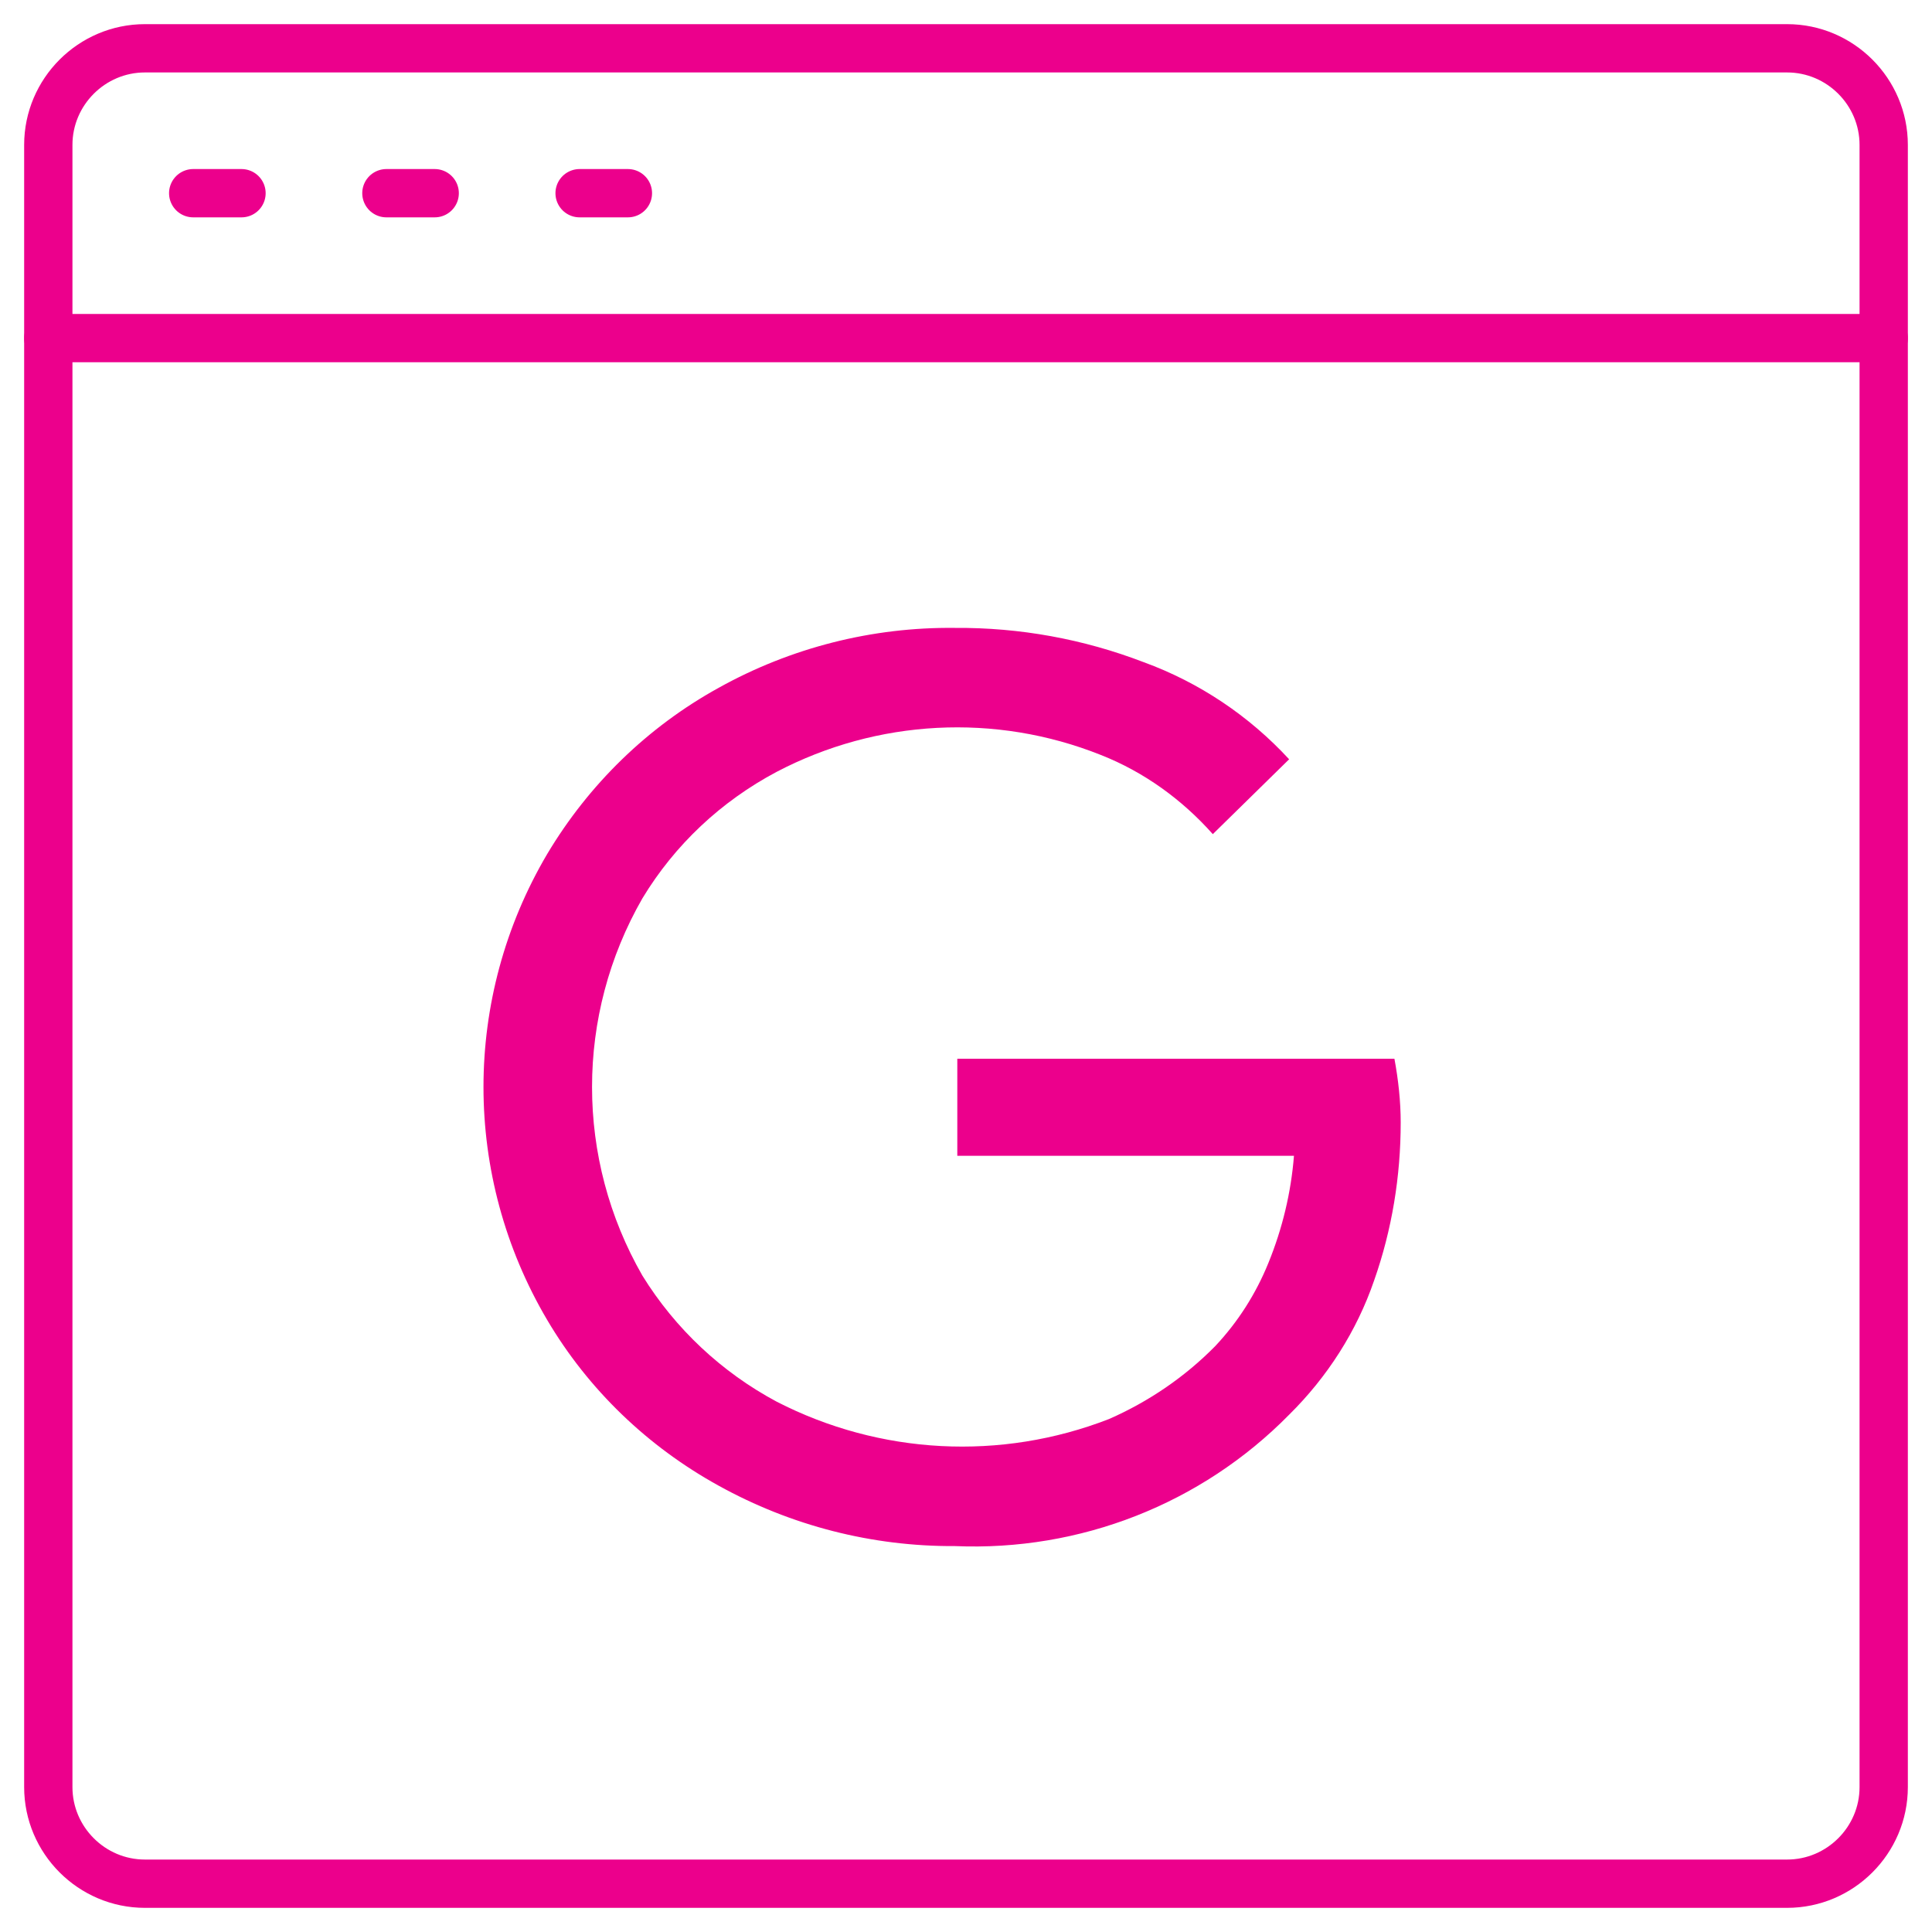
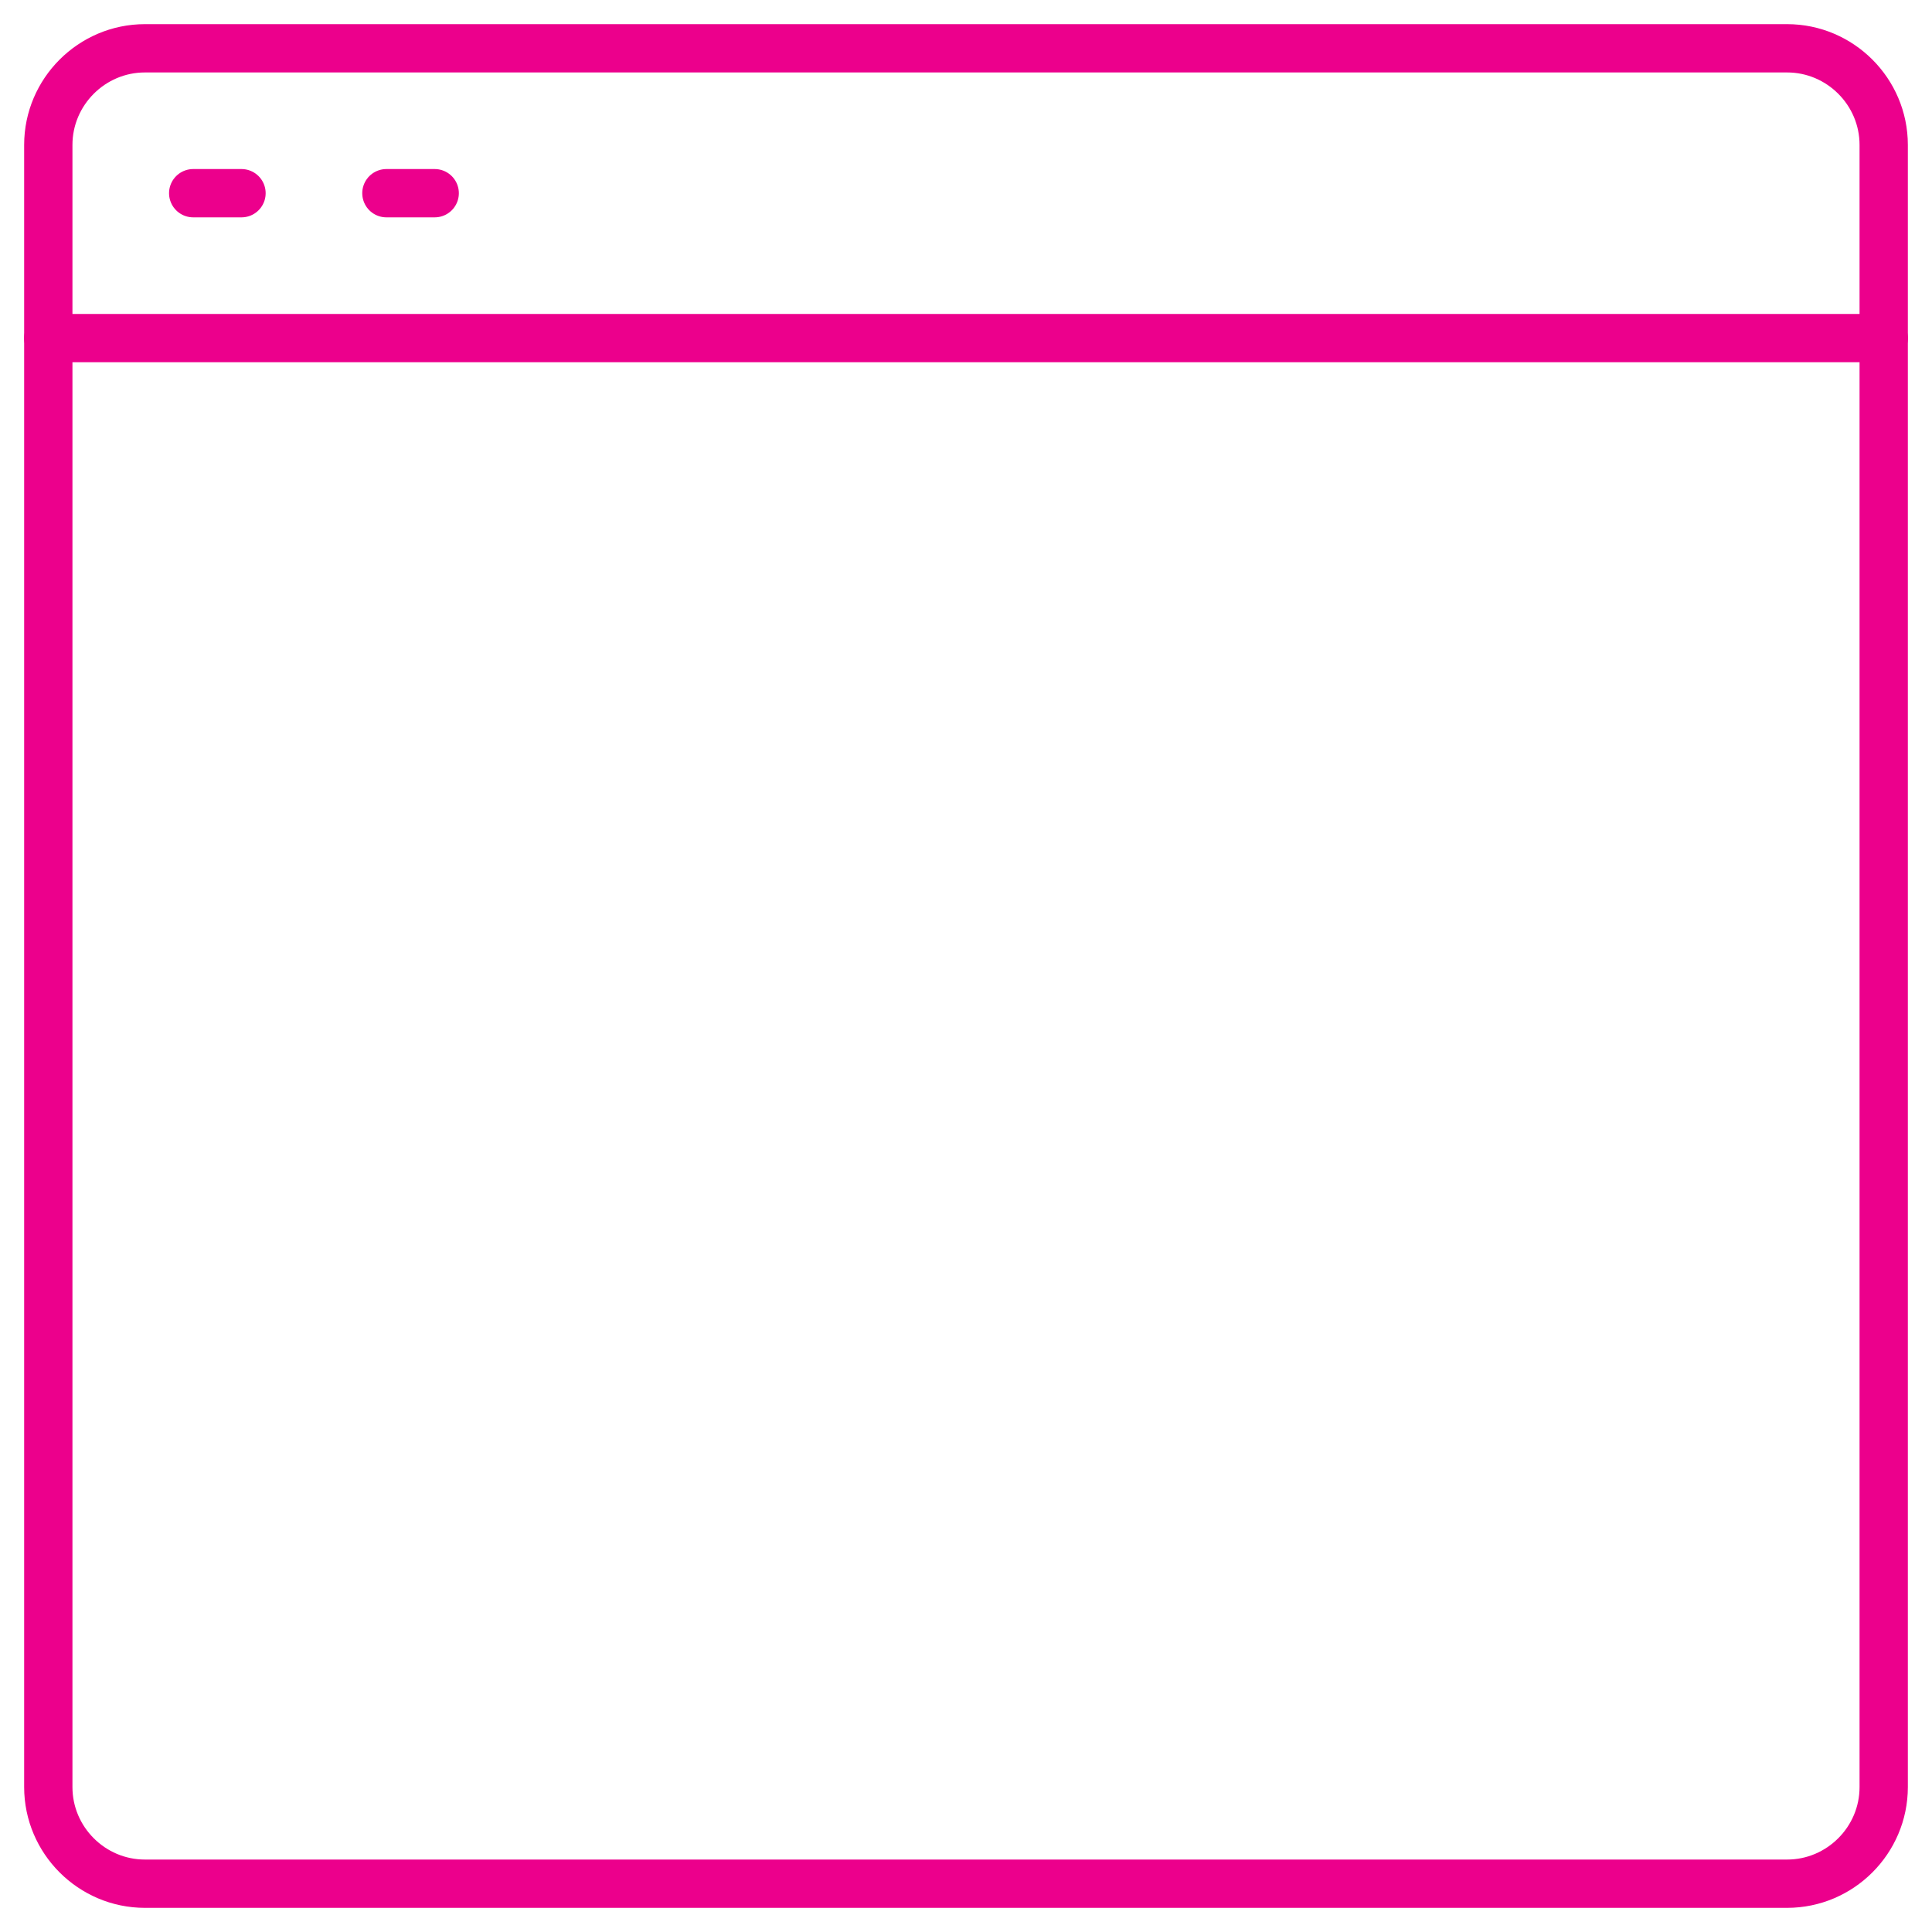
<svg xmlns="http://www.w3.org/2000/svg" width="40" height="40" viewBox="0 0 40 40" fill="none">
  <path d="M3 1H37C38.1 1 39 1.9 39 3V37C39 38.1 38.1 39 37 39H3C1.9 39 1 38.1 1 37V3C1 1.9 1.9 1 3 1Z" stroke="#EC008C" stroke-linecap="round" stroke-linejoin="round" />
  <path d="M4 4H5" stroke="#EC008C" stroke-linecap="round" stroke-linejoin="round" />
  <path d="M8 4H9" stroke="#EC008C" stroke-linecap="round" stroke-linejoin="round" />
-   <path d="M12 4H13" stroke="#EC008C" stroke-linecap="round" stroke-linejoin="round" />
  <path d="M1 7H39" stroke="#EC008C" stroke-linecap="round" stroke-linejoin="round" />
-   <path fill-rule="evenodd" clip-rule="evenodd" d="M14.88 30.76C16.38 31.59 18.06 32.02 19.77 32.01C22.36 32.12 24.87 31.14 26.69 29.29C27.48 28.51 28.09 27.56 28.45 26.51C28.82 25.46 29 24.35 29 23.24C29 22.8 28.95 22.35 28.87 21.92H19.82V23.93H26.79C26.73 24.69 26.55 25.44 26.26 26.15C26 26.79 25.63 27.37 25.16 27.87C24.53 28.51 23.78 29.02 22.96 29.38C20.72 30.25 18.22 30.12 16.08 29.02C14.94 28.41 13.98 27.51 13.3 26.41C11.91 23.99 11.91 21.02 13.3 18.6C13.97 17.49 14.93 16.59 16.08 15.98C18.16 14.89 20.61 14.76 22.79 15.63C23.68 15.98 24.47 16.55 25.11 17.27L26.69 15.72C25.86 14.82 24.83 14.13 23.68 13.71C22.43 13.23 21.11 12.99 19.77 13C18.06 12.98 16.37 13.41 14.88 14.24C13.41 15.05 12.19 16.24 11.33 17.68C9.57 20.66 9.57 24.35 11.33 27.33C12.18 28.77 13.41 29.95 14.88 30.76Z" fill="#EC008C" />
</svg>